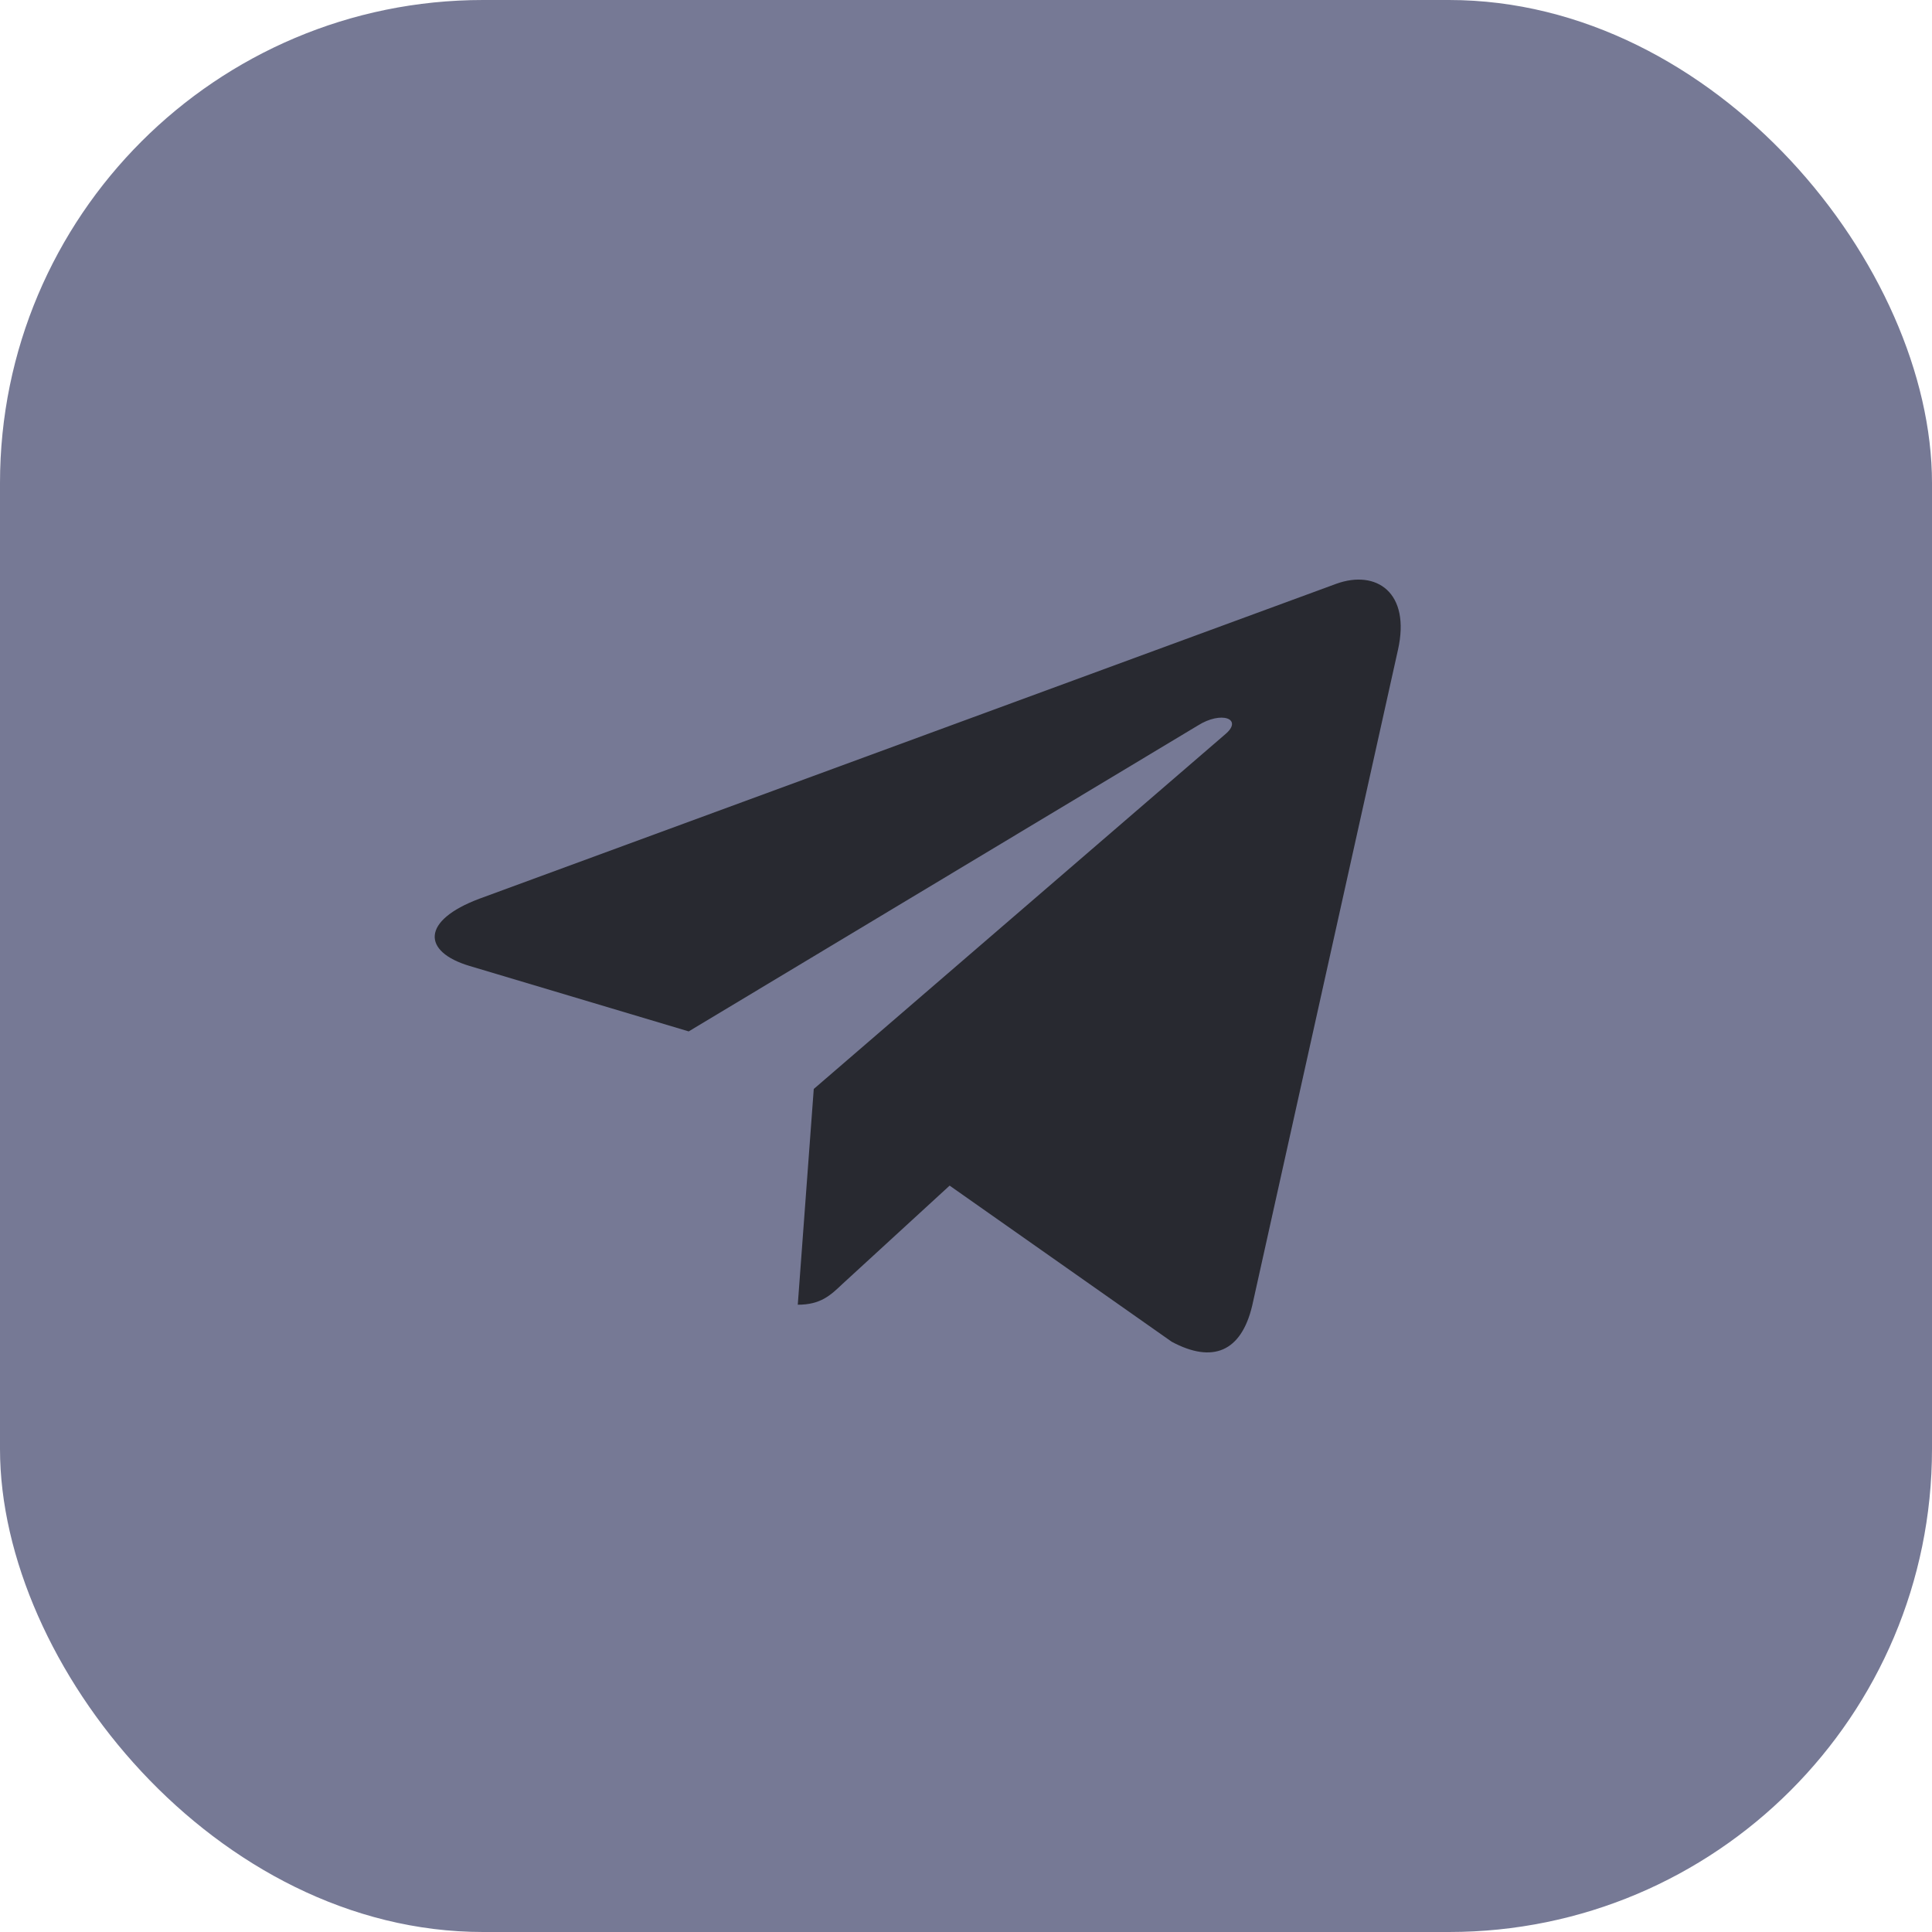
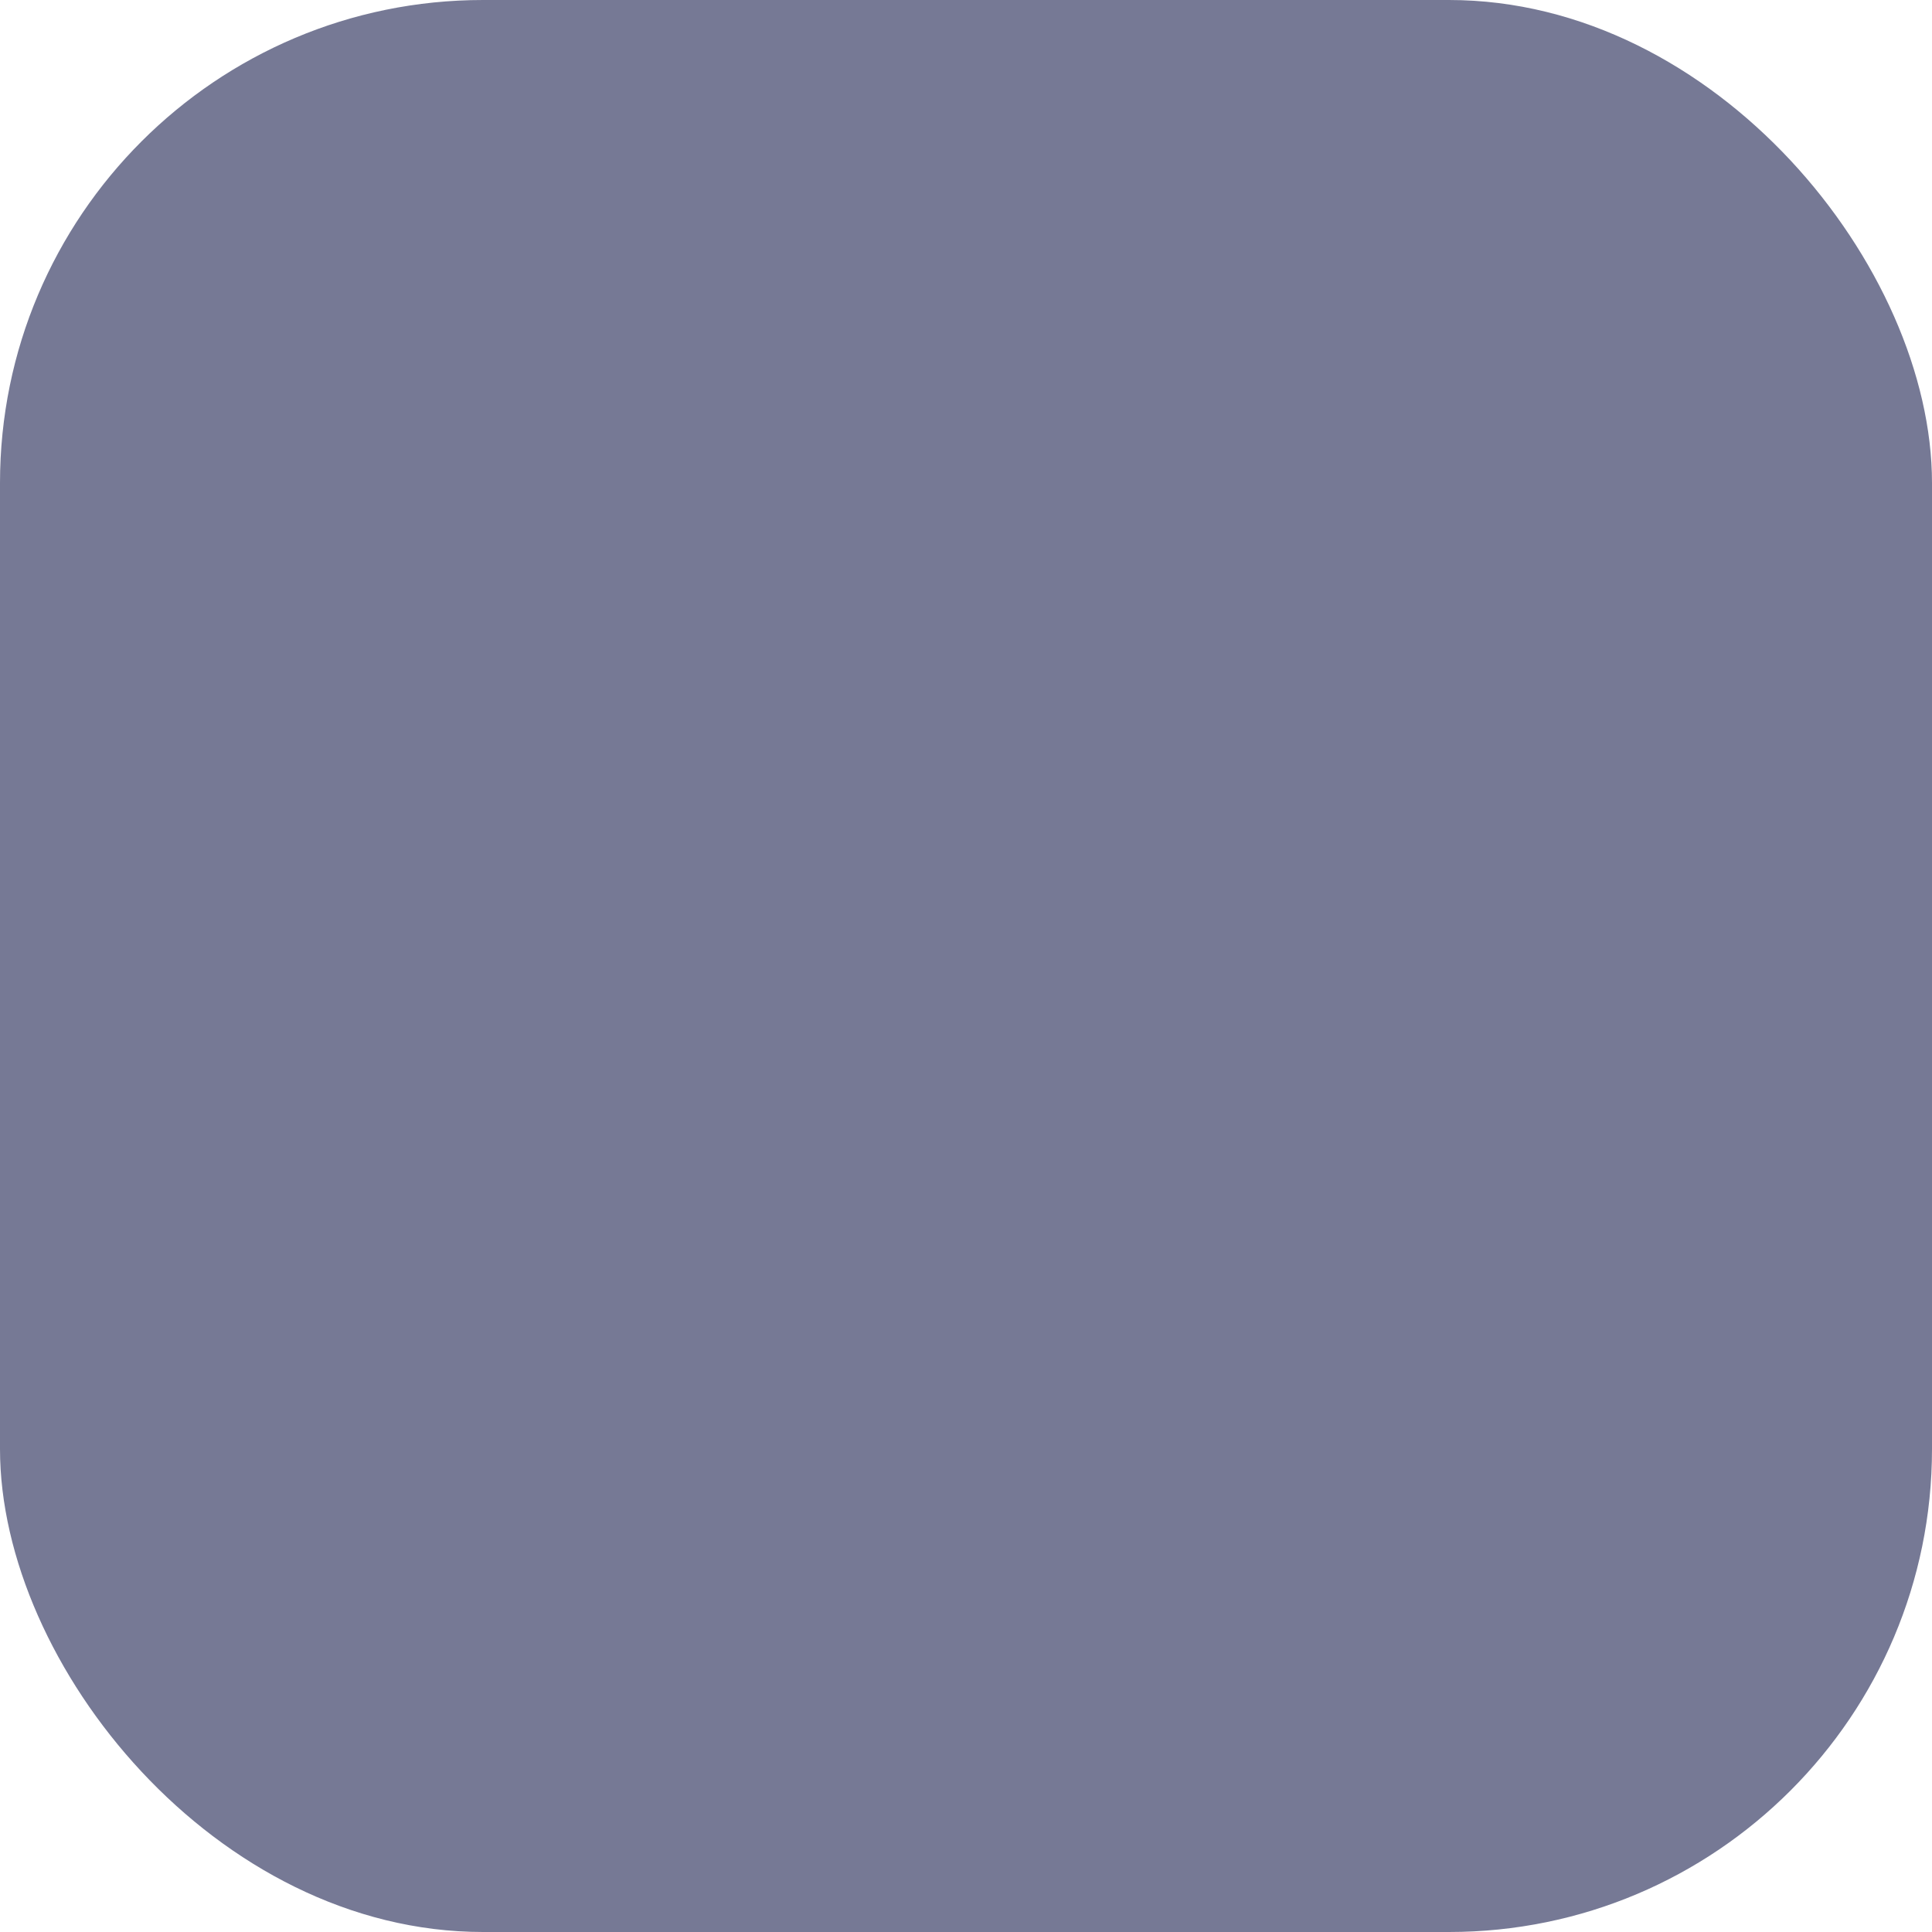
<svg xmlns="http://www.w3.org/2000/svg" width="40" height="40" viewBox="0 0 40 40" fill="none">
  <rect width="40" height="40" rx="10" fill="#767995" />
-   <path d="M28.943 13.456L25.925 27.034C25.697 27.992 25.103 28.231 24.26 27.78L19.661 24.547L17.442 26.583C17.196 26.817 16.991 27.013 16.517 27.013L16.848 22.546L25.371 15.199C25.742 14.884 25.291 14.709 24.795 15.024L14.259 21.354L9.722 19.999C8.736 19.705 8.718 19.058 9.928 18.606L27.671 12.085C28.492 11.791 29.211 12.26 28.943 13.457V13.456Z" fill="#282930" />
</svg>